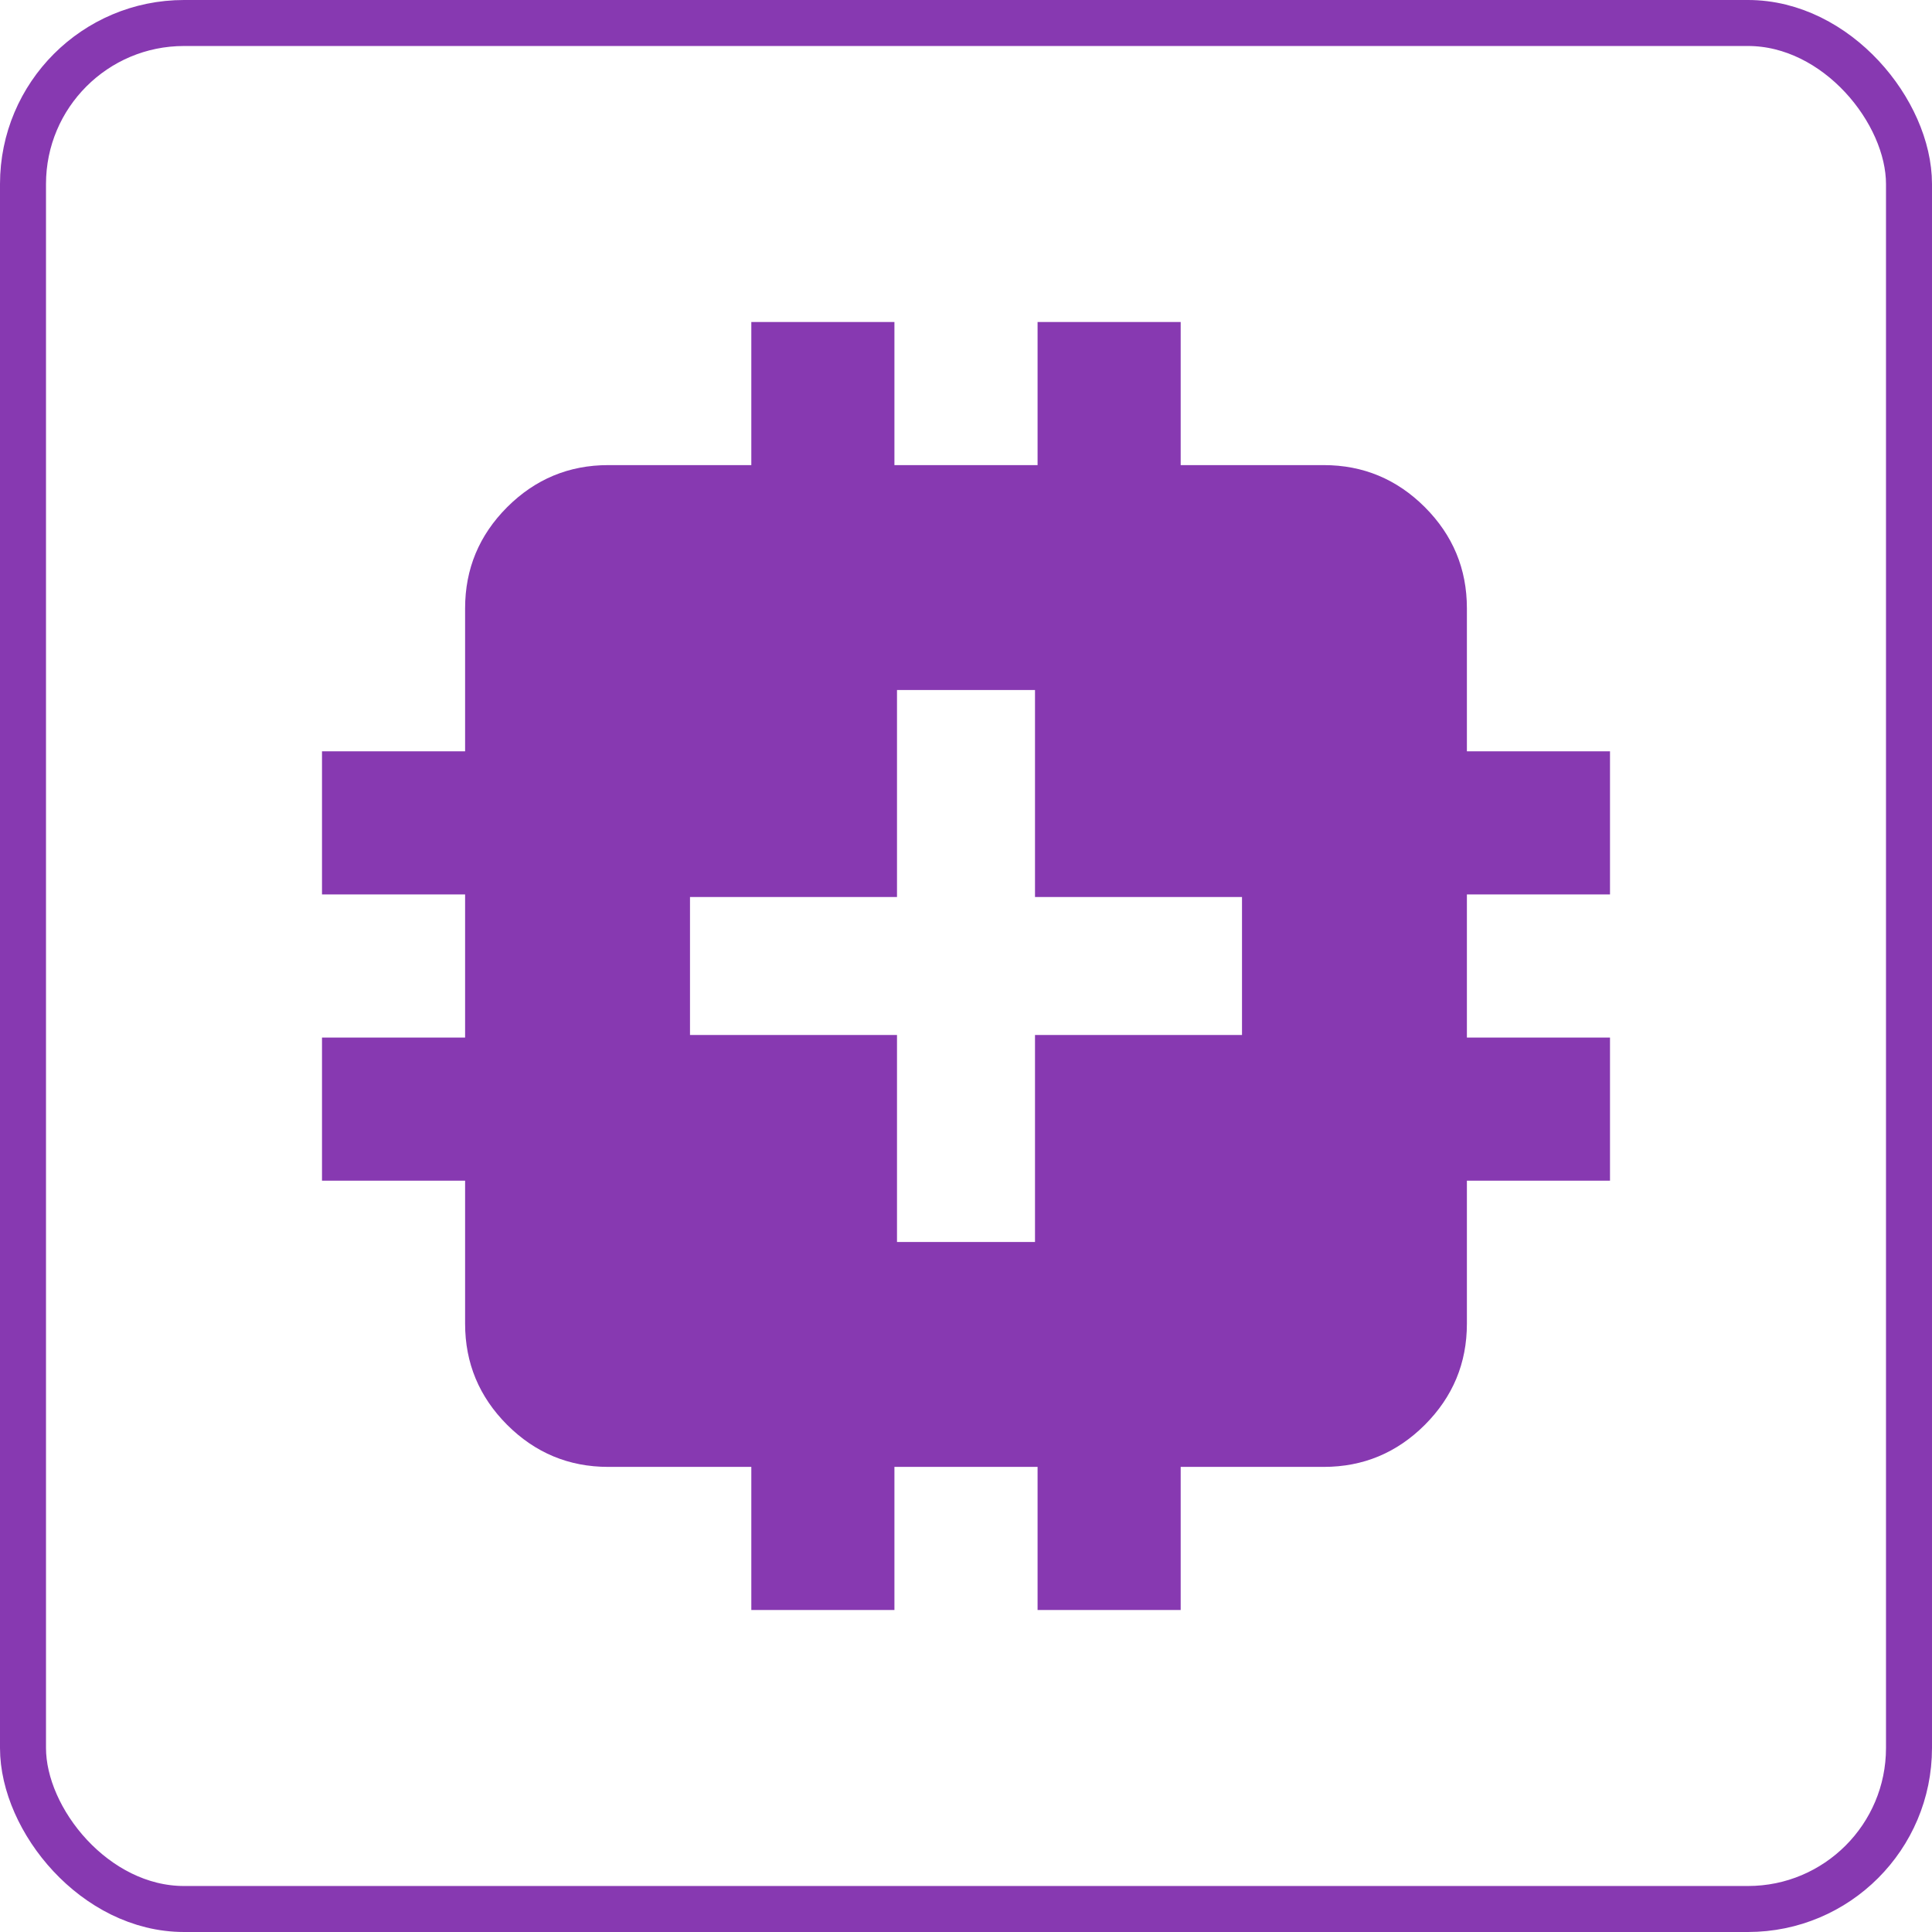
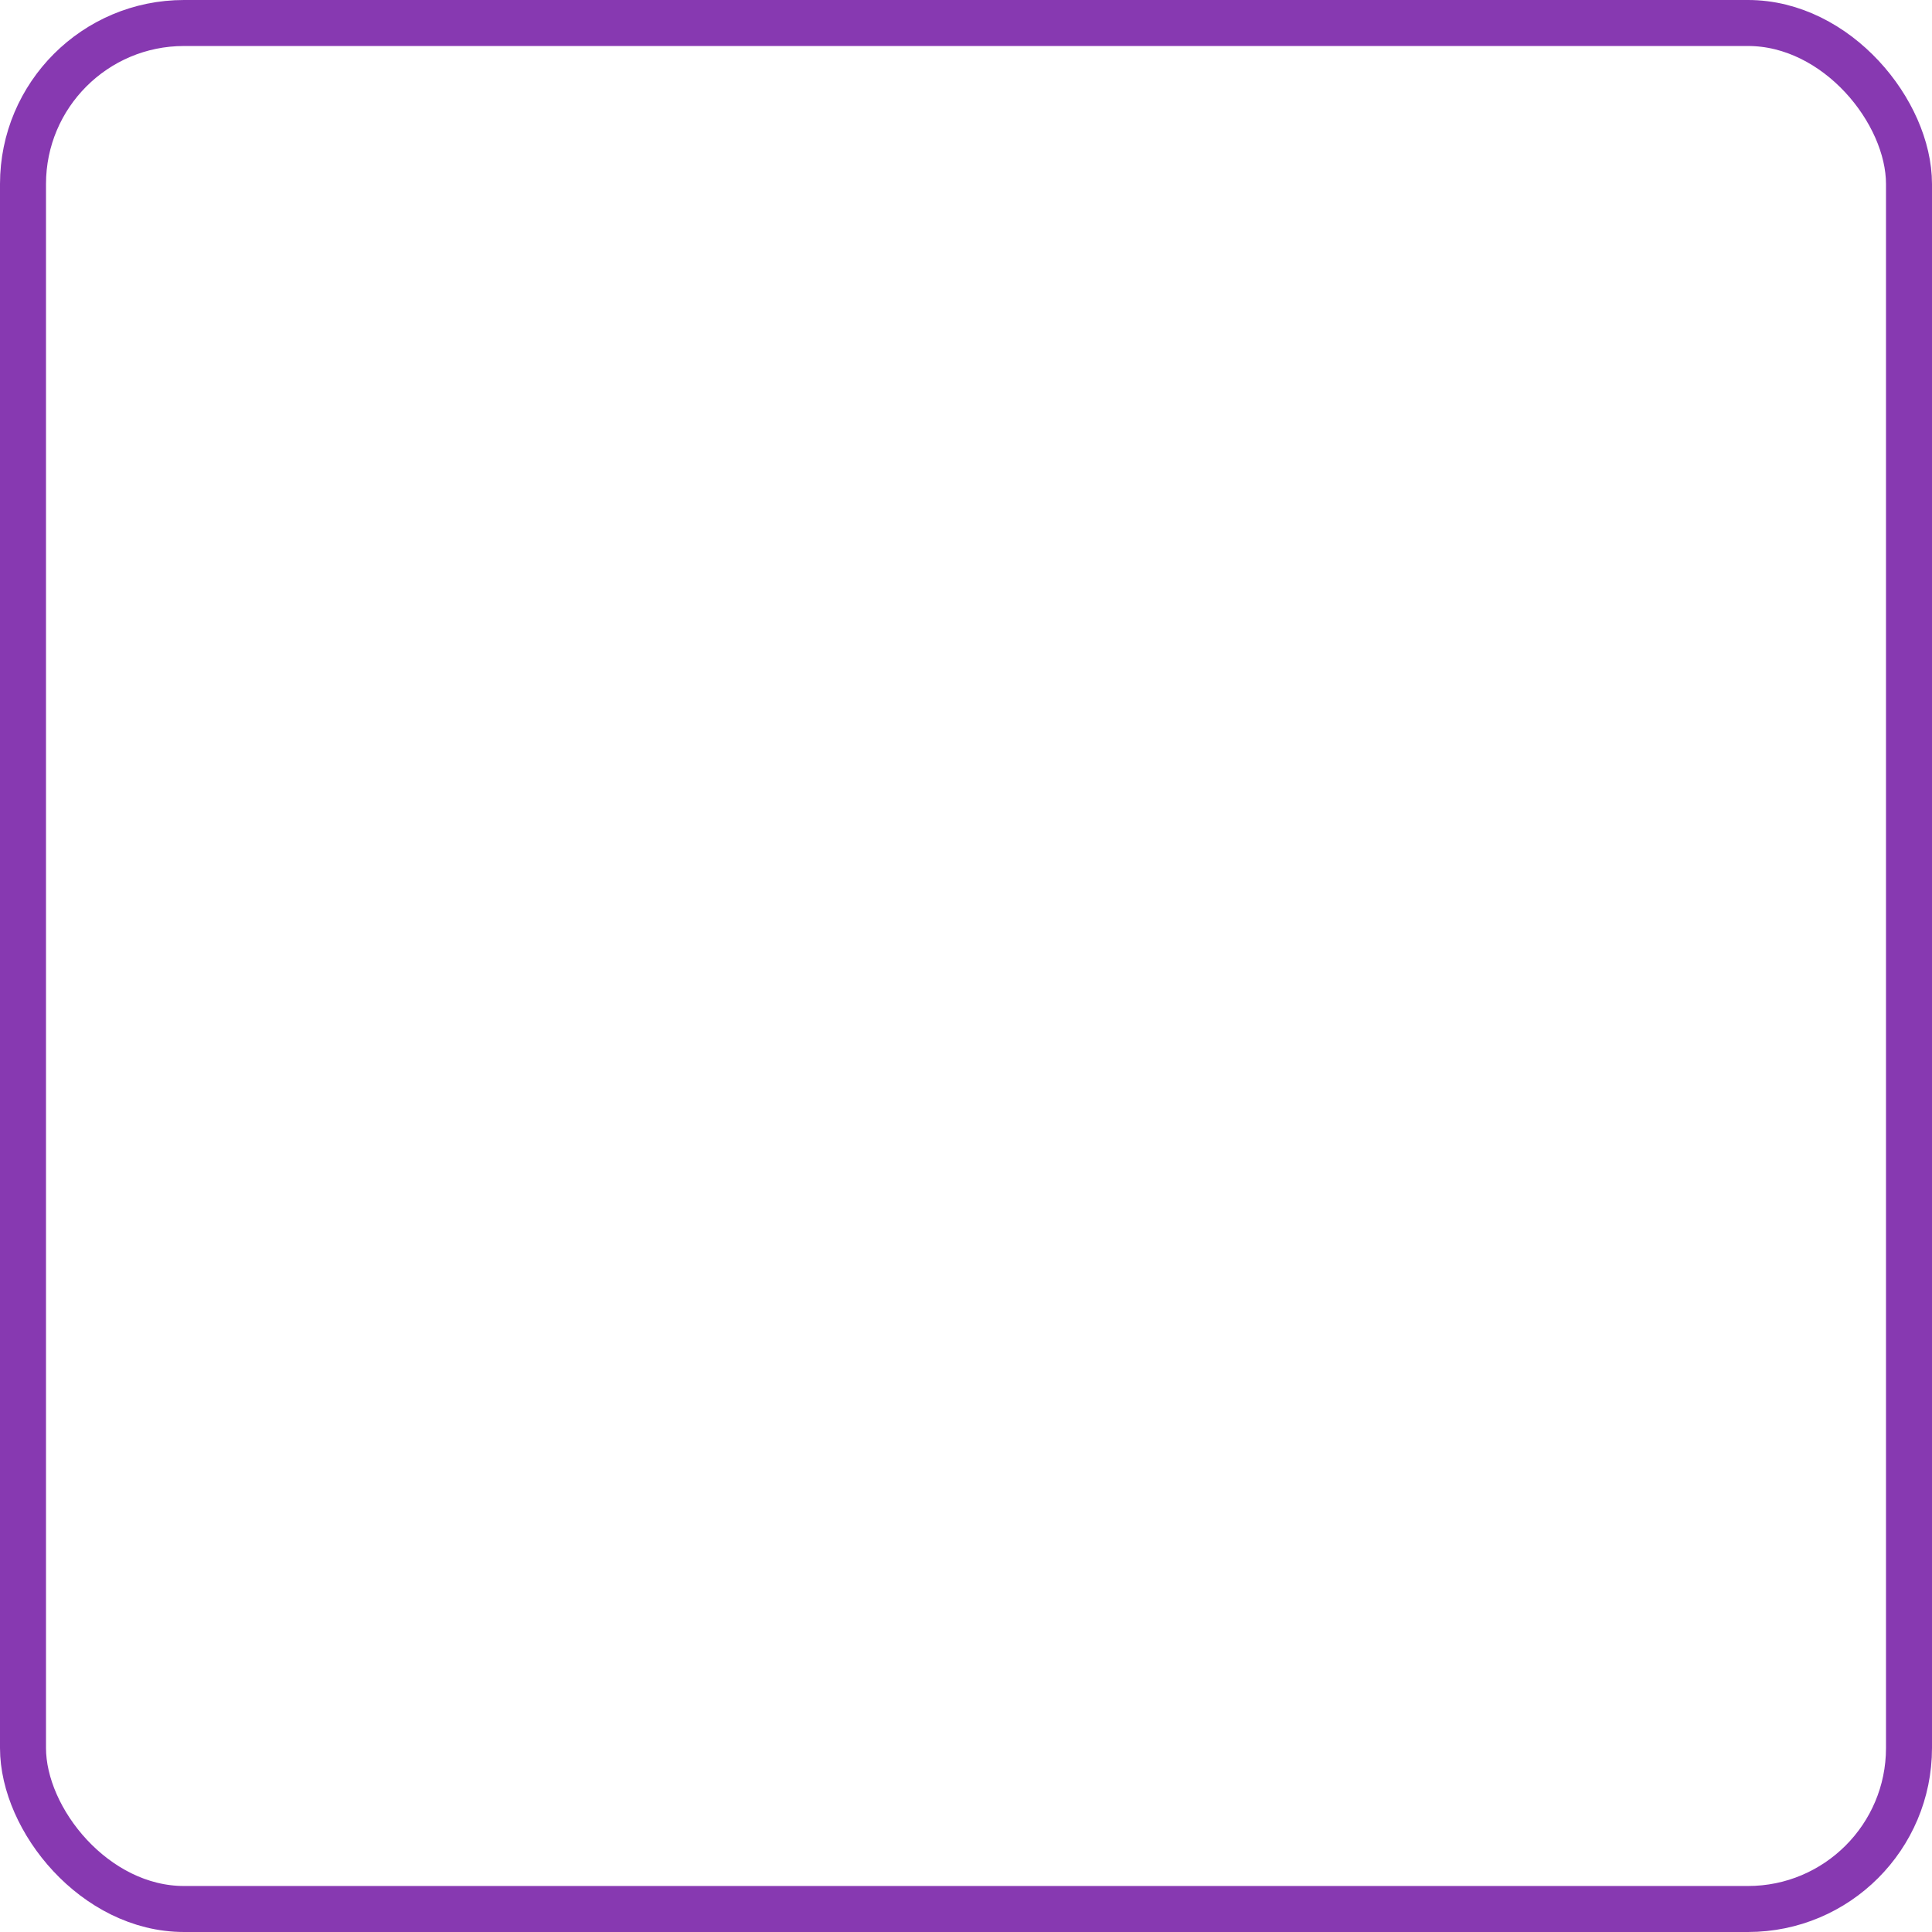
<svg xmlns="http://www.w3.org/2000/svg" width="42" height="42" viewBox="0 0 42 42" fill="none">
  <rect x="0.5" y="0.5" width="41" height="41" rx="3.5" stroke="#8739B1" />
-   <path d="M19.444 10.111H22.556V7H25.667V10.111H28.777C29.633 10.111 30.365 10.416 30.975 11.025C31.584 11.635 31.889 12.367 31.889 13.223V16.333H35V19.444H31.889V22.556H35V25.667H31.889V28.777C31.889 29.633 31.584 30.365 30.975 30.975C30.365 31.584 29.633 31.889 28.777 31.889H25.667V35H22.556V31.889H19.444V35H16.333V31.889H13.223C12.367 31.889 11.635 31.584 11.025 30.975C10.416 30.365 10.111 29.633 10.111 28.777V25.667H7V22.556H10.111V19.444H7V16.333H10.111V13.223C10.111 12.367 10.416 11.635 11.025 11.025C11.635 10.416 12.367 10.111 13.223 10.111H16.333V7H19.444V10.111ZM19.5 15V19.5H15V22.5H19.5V27H22.5V22.5H27V19.5H22.5V15H19.5Z" fill="#8739B1" />
</svg>